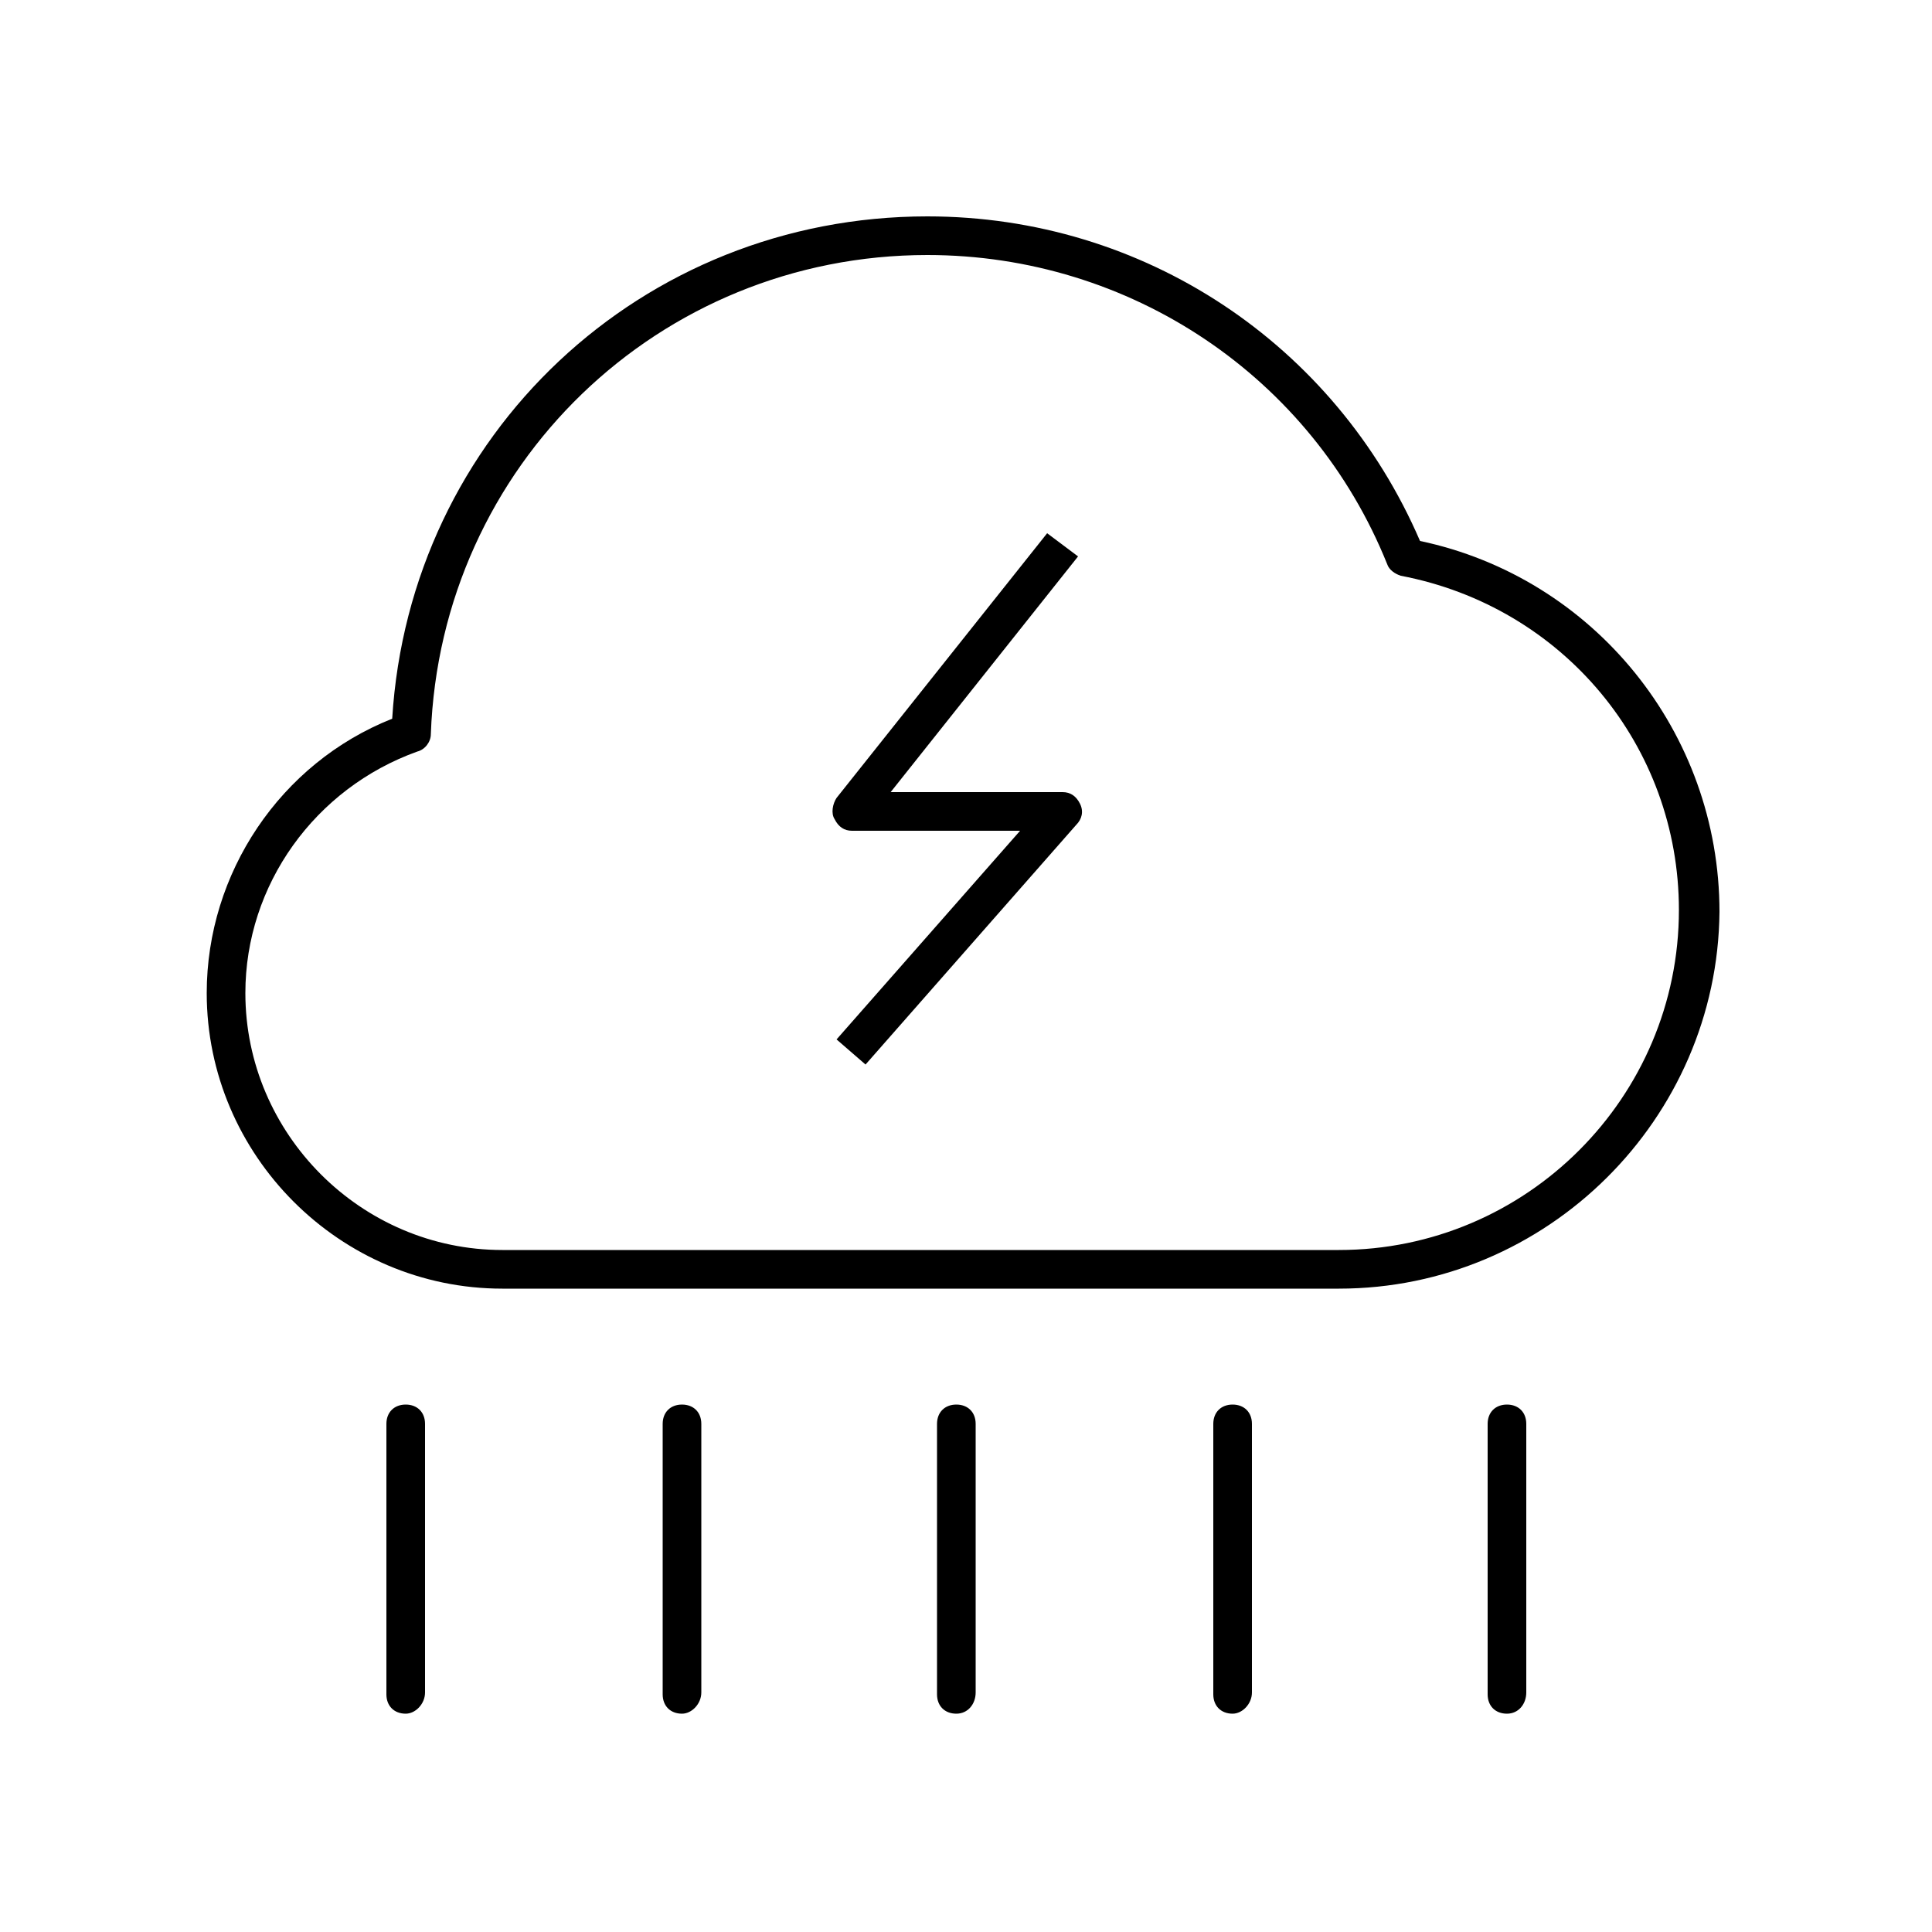
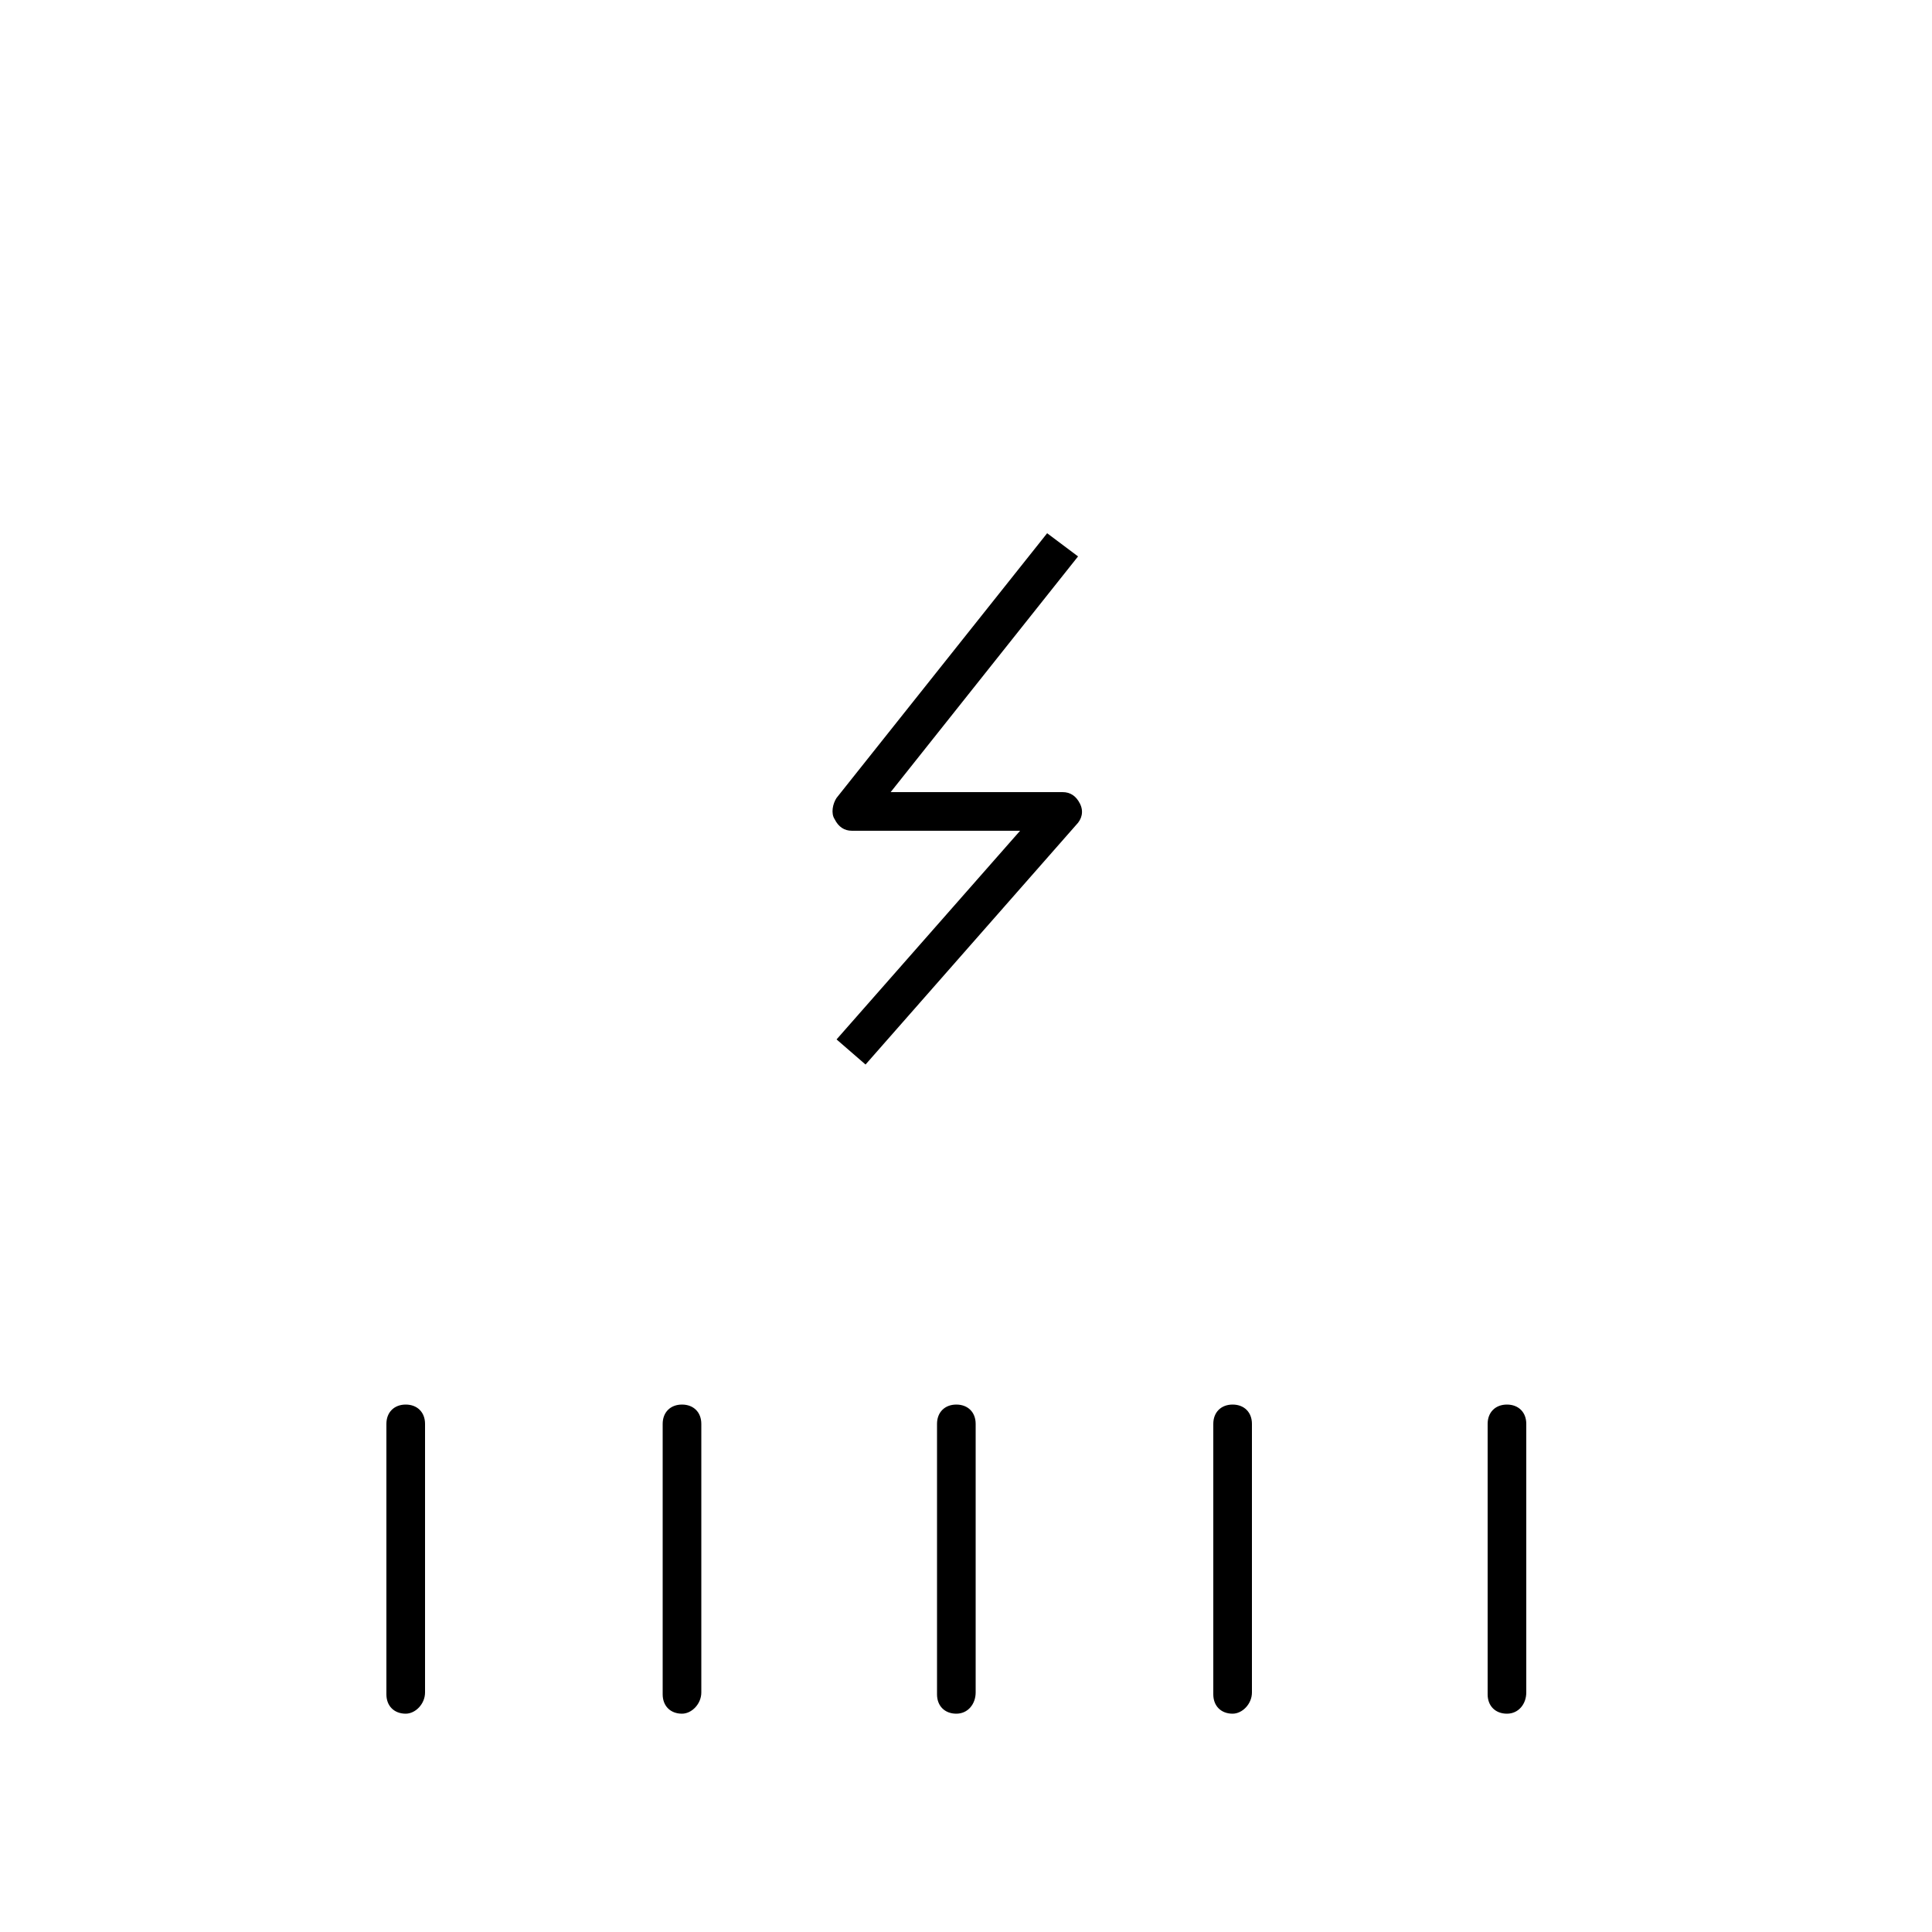
<svg xmlns="http://www.w3.org/2000/svg" version="1.1" x="0px" y="0px" viewBox="0 0 100 100" style="enable-background:new 0 0 100 100;" xml:space="preserve">
  <style type="text/css">
	.st0{display:none;}
	.st1{display:inline;opacity:0.18;}
	.st2{fill:none;stroke:#000000;stroke-width:0.25;stroke-miterlimit:10;}
	.st3{fill:none;stroke:#000000;stroke-width:7;stroke-miterlimit:10;}
	.st4{fill:none;stroke:#000000;stroke-width:9;stroke-linejoin:round;stroke-miterlimit:10;}
	.st5{fill:none;stroke:#000000;stroke-width:2;stroke-linejoin:round;stroke-miterlimit:10;}
	.st6{fill:none;stroke:#000000;stroke-width:2;stroke-linecap:round;stroke-linejoin:round;stroke-miterlimit:10;}
	.st7{fill:none;stroke:#000000;stroke-width:2;stroke-miterlimit:10;}
	.st8{fill:none;stroke:#9D5CF5;stroke-miterlimit:10;}
	.st9{fill:none;stroke:#9D5CF5;stroke-width:2;stroke-miterlimit:10;}
</style>
  <g id="Calque_2" class="st0">
    <g class="st1">
      <line class="st2" x1="0" y1="0" x2="100" y2="100" />
      <line class="st2" x1="0" y1="100" x2="100" y2="0" />
      <path class="st2" d="M84,89.6H16.3c-3.2,0-5.7-2.6-5.7-5.7V16.2c0-3.2,2.6-5.7,5.7-5.7H84c3.2,0,5.7,2.6,5.7,5.7v67.6    C89.7,87,87.1,89.6,84,89.6z" />
      <path class="st2" d="M77.4,95.7H22.2c-3.2,0-5.7-2.6-5.7-5.7V9.7c0-3.2,2.6-5.7,5.7-5.7h55.2c3.2,0,5.7,2.6,5.7,5.7V90    C83.1,93.1,80.6,95.7,77.4,95.7z" />
      <path class="st2" d="M4,77.5V22.3c0-3.2,2.6-5.7,5.7-5.7H90c3.2,0,5.7,2.6,5.7,5.7v55.2c0,3.2-2.6,5.7-5.7,5.7H9.7    C6.5,83.2,4,80.6,4,77.5z" />
-       <circle class="st2" cx="50.1" cy="50" r="46" />
      <circle class="st2" cx="50.1" cy="50" r="20.7" />
    </g>
  </g>
  <g id="Calque_1">
    <g>
-       <path d="M69.3,66.7H26c-8.4,0-15.3-6.9-15.3-15.3c0-6.2,3.8-11.9,9.6-14.2c0.9-14.7,12.9-26,27.7-26c11.2,0,21.1,6.6,25.5,16.8    c9,1.9,15.5,9.9,15.5,19.2C88.9,57.9,80.1,66.7,69.3,66.7z M48,13.2c-13.9,0-25.2,10.9-25.7,24.8c0,0.4-0.3,0.8-0.7,0.9    c-5.3,1.9-8.9,6.9-8.9,12.5c0,7.3,6,13.3,13.3,13.3h43.3c9.7,0,17.6-7.9,17.6-17.6c0-8.5-6-15.7-14.4-17.3    c-0.3-0.1-0.6-0.3-0.7-0.6C67.9,19.5,58.5,13.2,48,13.2z" />
-     </g>
+       </g>
    <g>
      <path d="M21,88.7c-0.6,0-1-0.4-1-1V73.7c0-0.6,0.4-1,1-1s1,0.4,1,1v13.9C22,88.2,21.5,88.7,21,88.7z" />
    </g>
    <g>
      <path d="M35.3,88.7c-0.6,0-1-0.4-1-1V73.7c0-0.6,0.4-1,1-1s1,0.4,1,1v13.9C36.3,88.2,35.8,88.7,35.3,88.7z" />
    </g>
    <g>
      <path d="M49.5,88.7c-0.6,0-1-0.4-1-1V73.7c0-0.6,0.4-1,1-1s1,0.4,1,1v13.9C50.5,88.2,50.1,88.7,49.5,88.7z" />
    </g>
    <g>
      <path d="M63.8,88.7c-0.6,0-1-0.4-1-1V73.7c0-0.6,0.4-1,1-1s1,0.4,1,1v13.9C64.8,88.2,64.3,88.7,63.8,88.7z" />
    </g>
    <g>
      <path d="M78,88.7c-0.6,0-1-0.4-1-1V73.7c0-0.6,0.4-1,1-1s1,0.4,1,1v13.9C79,88.2,78.6,88.7,78,88.7z" />
    </g>
    <g>
      <path d="M44.8,55.1l-1.5-1.3L52.8,43h-8.7c-0.4,0-0.7-0.2-0.9-0.6c-0.2-0.3-0.1-0.8,0.1-1.1l10.9-13.7l1.6,1.2L46.1,41H55    c0.4,0,0.7,0.2,0.9,0.6s0.1,0.8-0.2,1.1L44.8,55.1z" />
    </g>
  </g>
</svg>